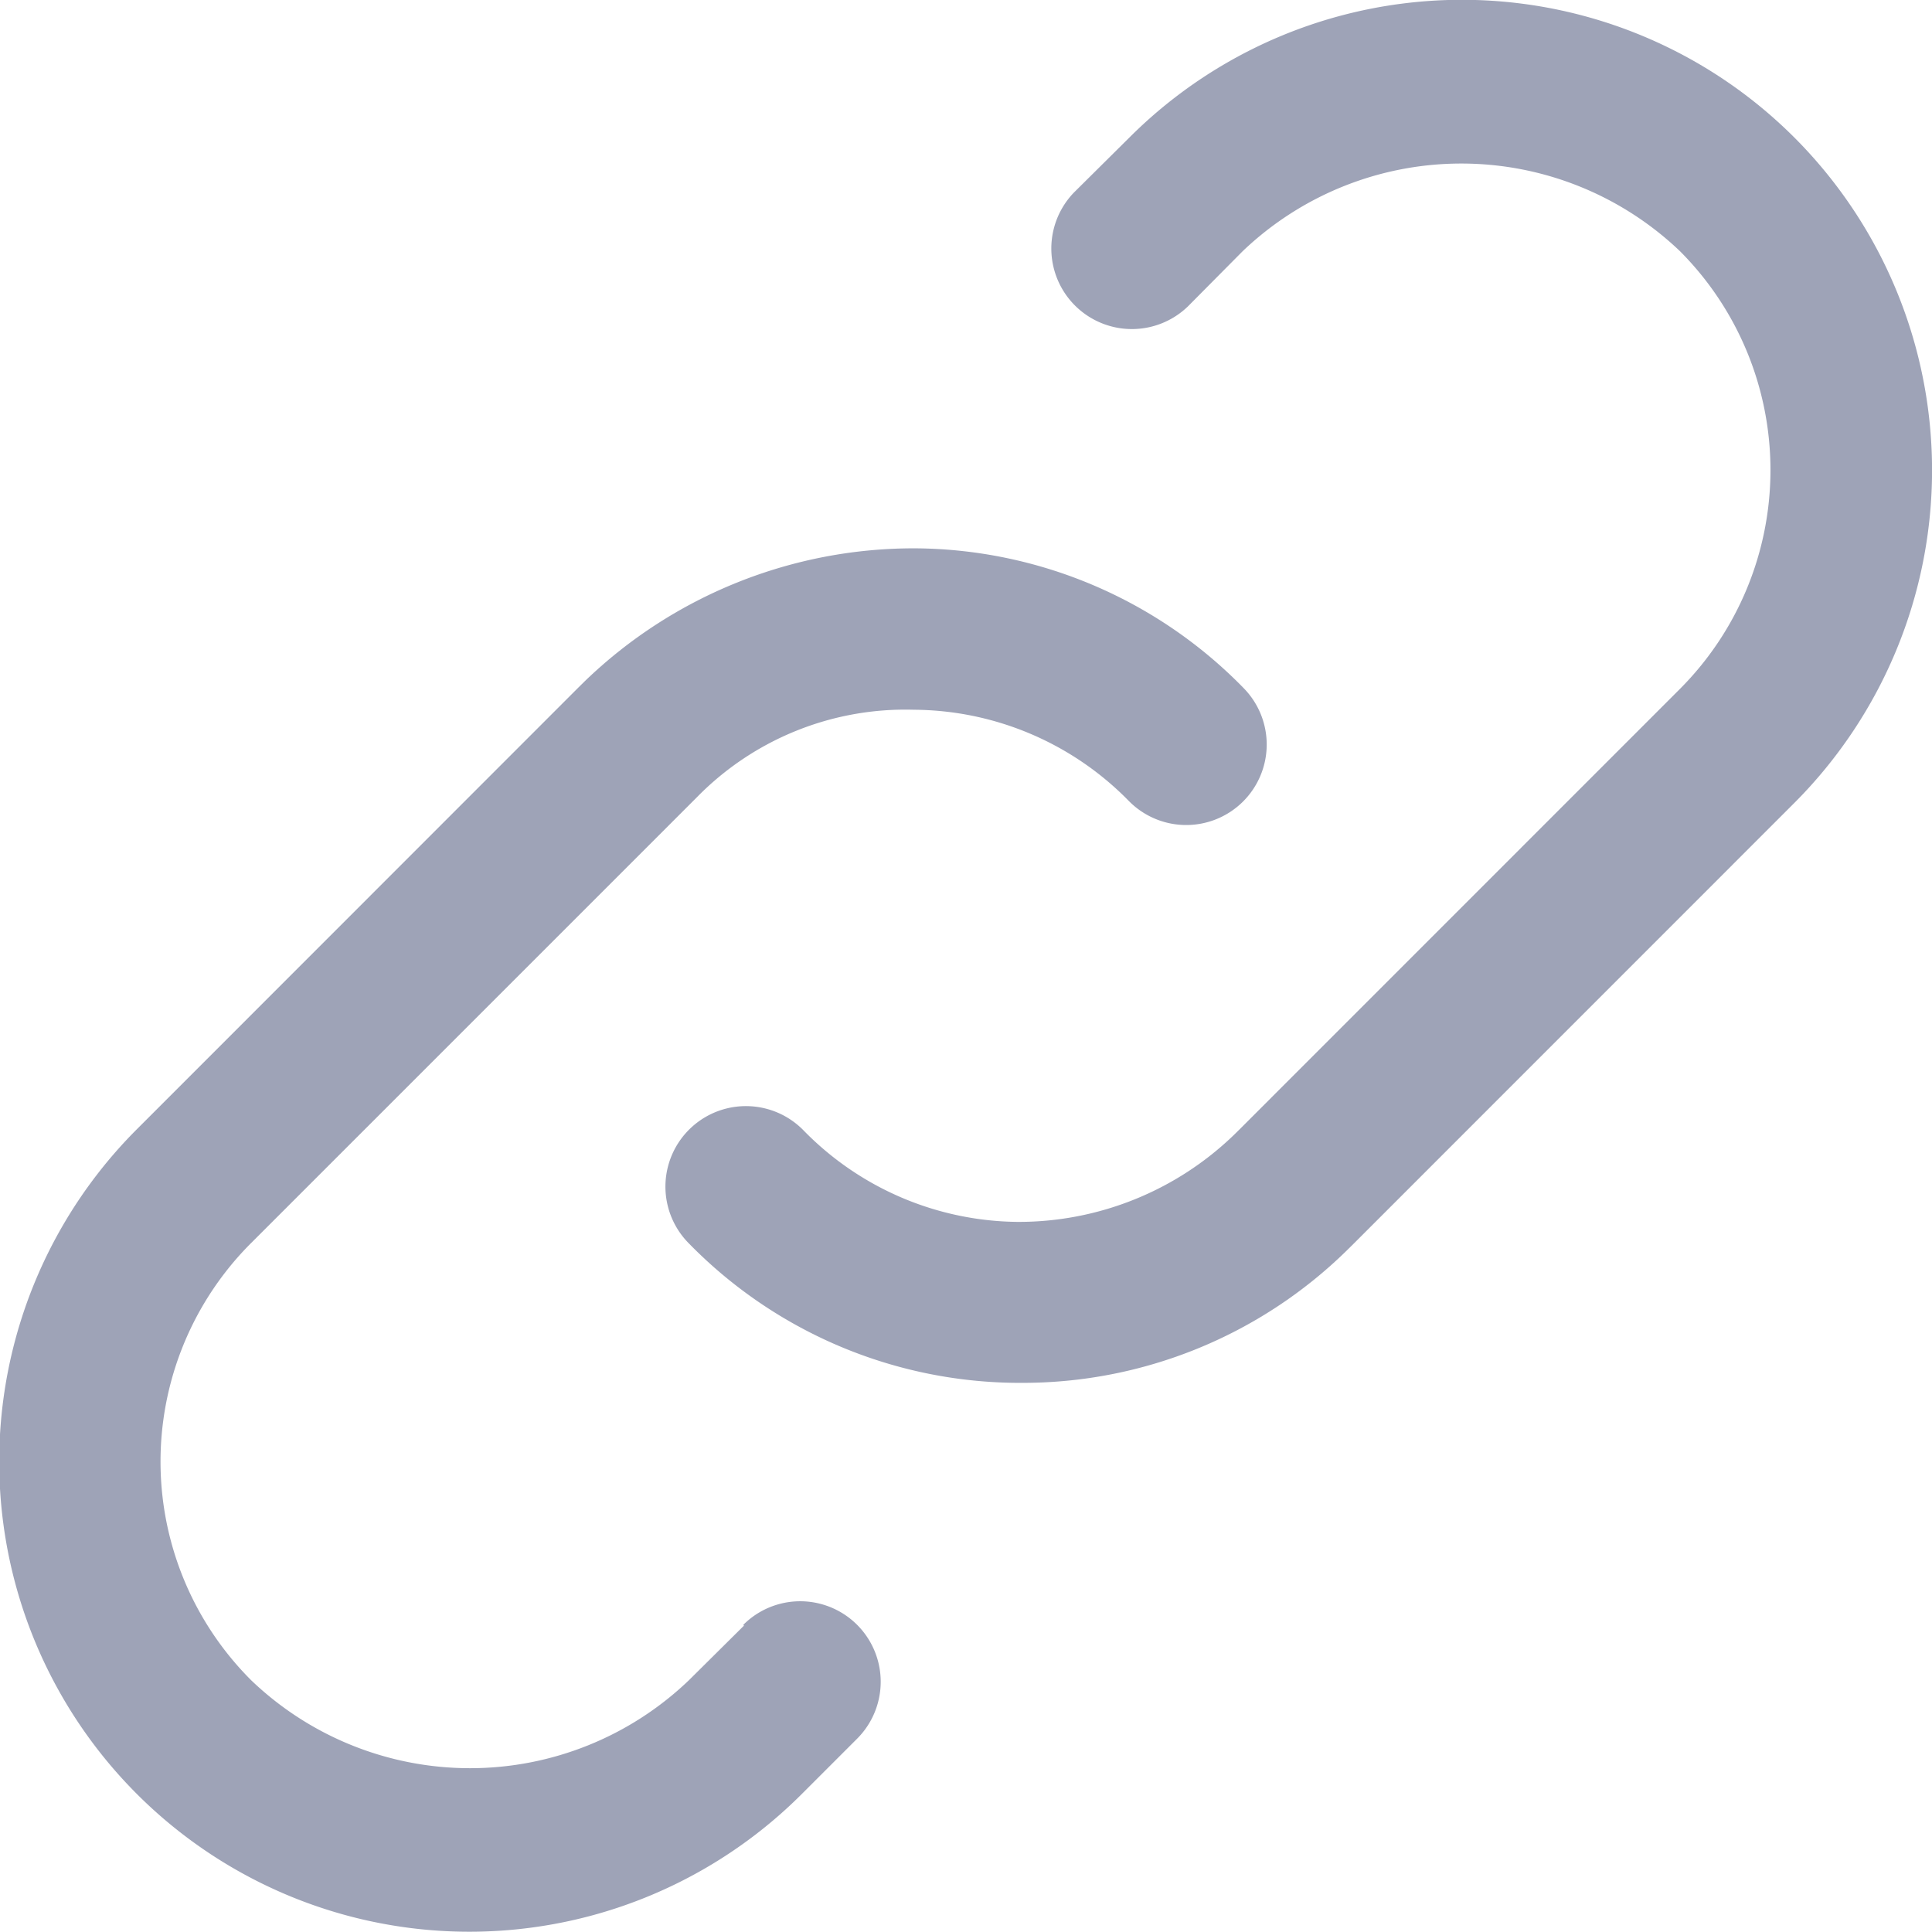
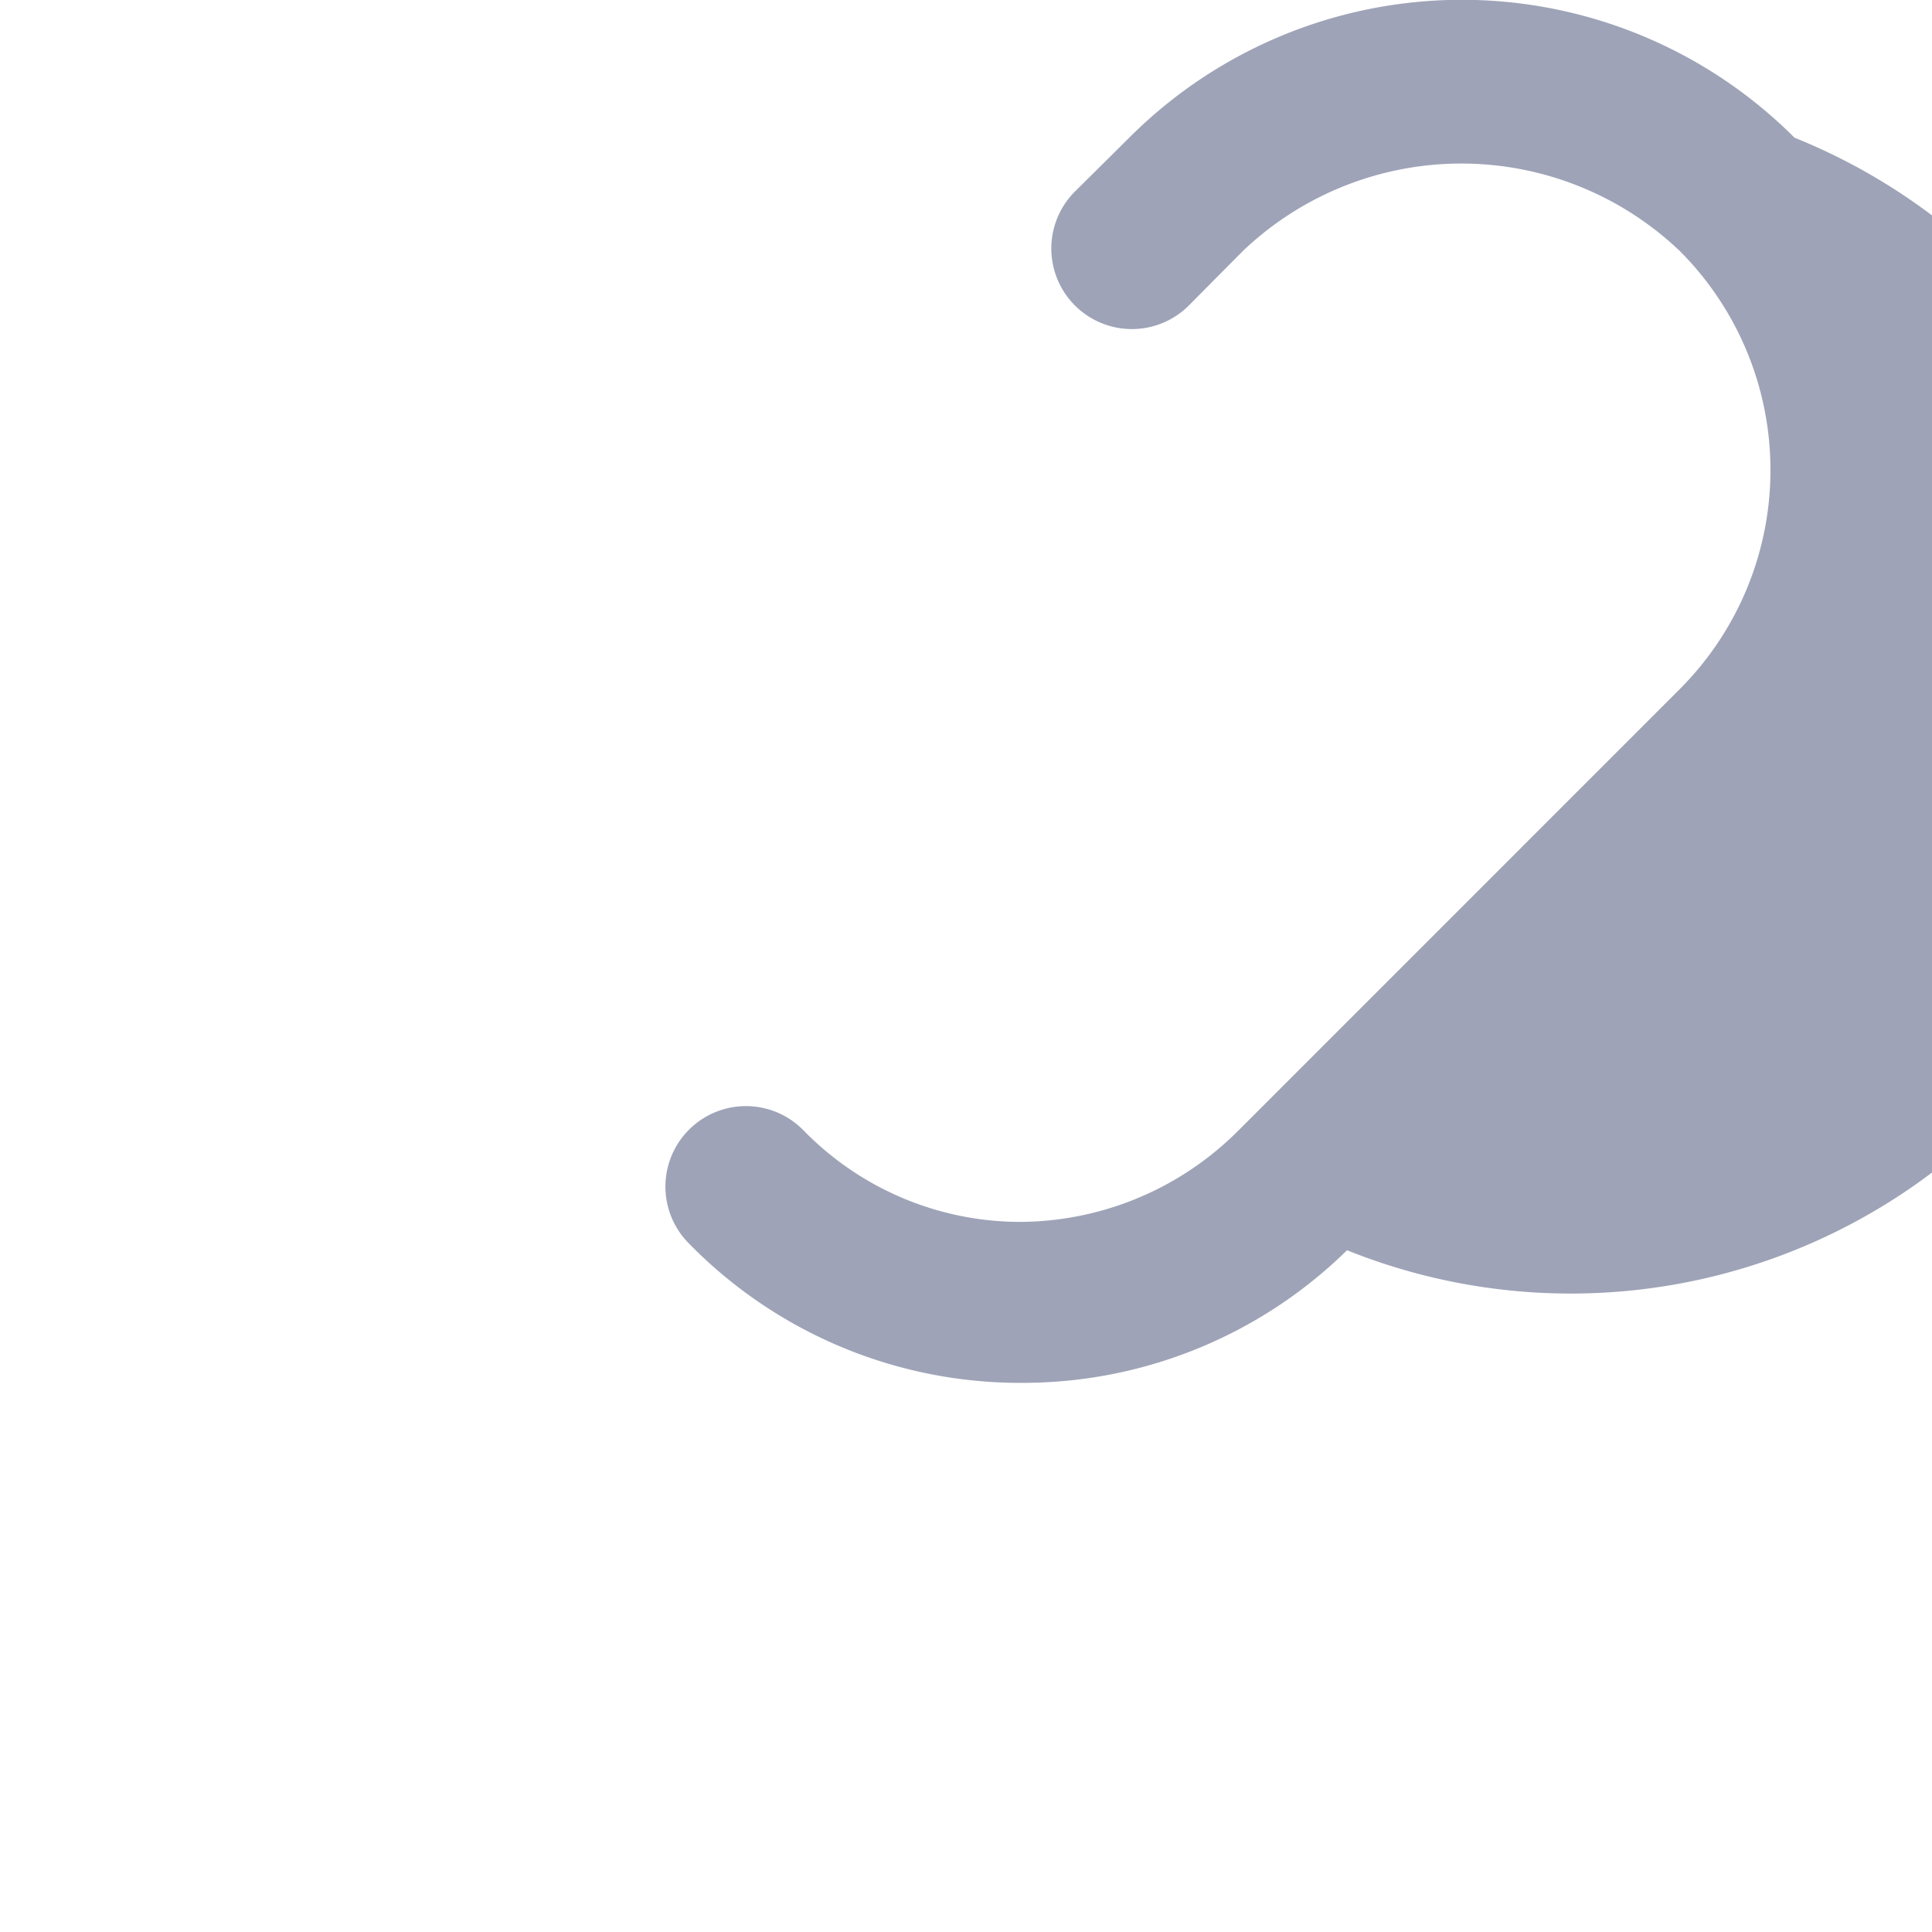
<svg xmlns="http://www.w3.org/2000/svg" id="url" width="21.197" height="21.2" viewBox="0 0 21.197 21.2">
-   <path id="Path_50" data-name="Path 50" d="M1537.875,691.621a5.159,5.159,0,0,0-7.3,0l-.605.6a.884.884,0,0,0,1.249,1.251l.6-.605a3.473,3.473,0,0,1,4.8,0,3.4,3.4,0,0,1,0,4.8l-4.824,4.825-.068.067a3.4,3.4,0,0,1-2.379.957A3.324,3.324,0,0,1,1527,702.51a.883.883,0,0,0-1.26,1.238,5.08,5.08,0,0,0,3.6,1.534h.052a5.077,5.077,0,0,0,3.573-1.455l.074-.073,4.837-4.838A5.165,5.165,0,0,0,1537.875,691.621Z" transform="translate(-1518.186 -690.11)" fill="#9ea3b7" />
-   <path id="Path_51" data-name="Path 51" d="M1525.384,708.742l-.605.6a3.47,3.47,0,0,1-4.8,0,3.39,3.39,0,0,1,0-4.8l4.892-4.892a3.2,3.2,0,0,1,2.377-.957,3.324,3.324,0,0,1,2.358,1,.883.883,0,1,0,1.261-1.237,5.076,5.076,0,0,0-3.6-1.534,5.2,5.2,0,0,0-3.626,1.455l-.074.073-4.836,4.838a5.158,5.158,0,1,0,7.295,7.294l.6-.6a.883.883,0,0,0-1.249-1.249Z" transform="translate(-1517.222 -690.906)" fill="#9ea3b7" />
+   <path id="Path_50" data-name="Path 50" d="M1537.875,691.621a5.159,5.159,0,0,0-7.3,0l-.605.6a.884.884,0,0,0,1.249,1.251l.6-.605a3.473,3.473,0,0,1,4.8,0,3.4,3.4,0,0,1,0,4.8l-4.824,4.825-.068.067a3.4,3.4,0,0,1-2.379.957A3.324,3.324,0,0,1,1527,702.51a.883.883,0,0,0-1.26,1.238,5.08,5.08,0,0,0,3.6,1.534h.052a5.077,5.077,0,0,0,3.573-1.455A5.165,5.165,0,0,0,1537.875,691.621Z" transform="translate(-1518.186 -690.11)" fill="#9ea3b7" />
</svg>